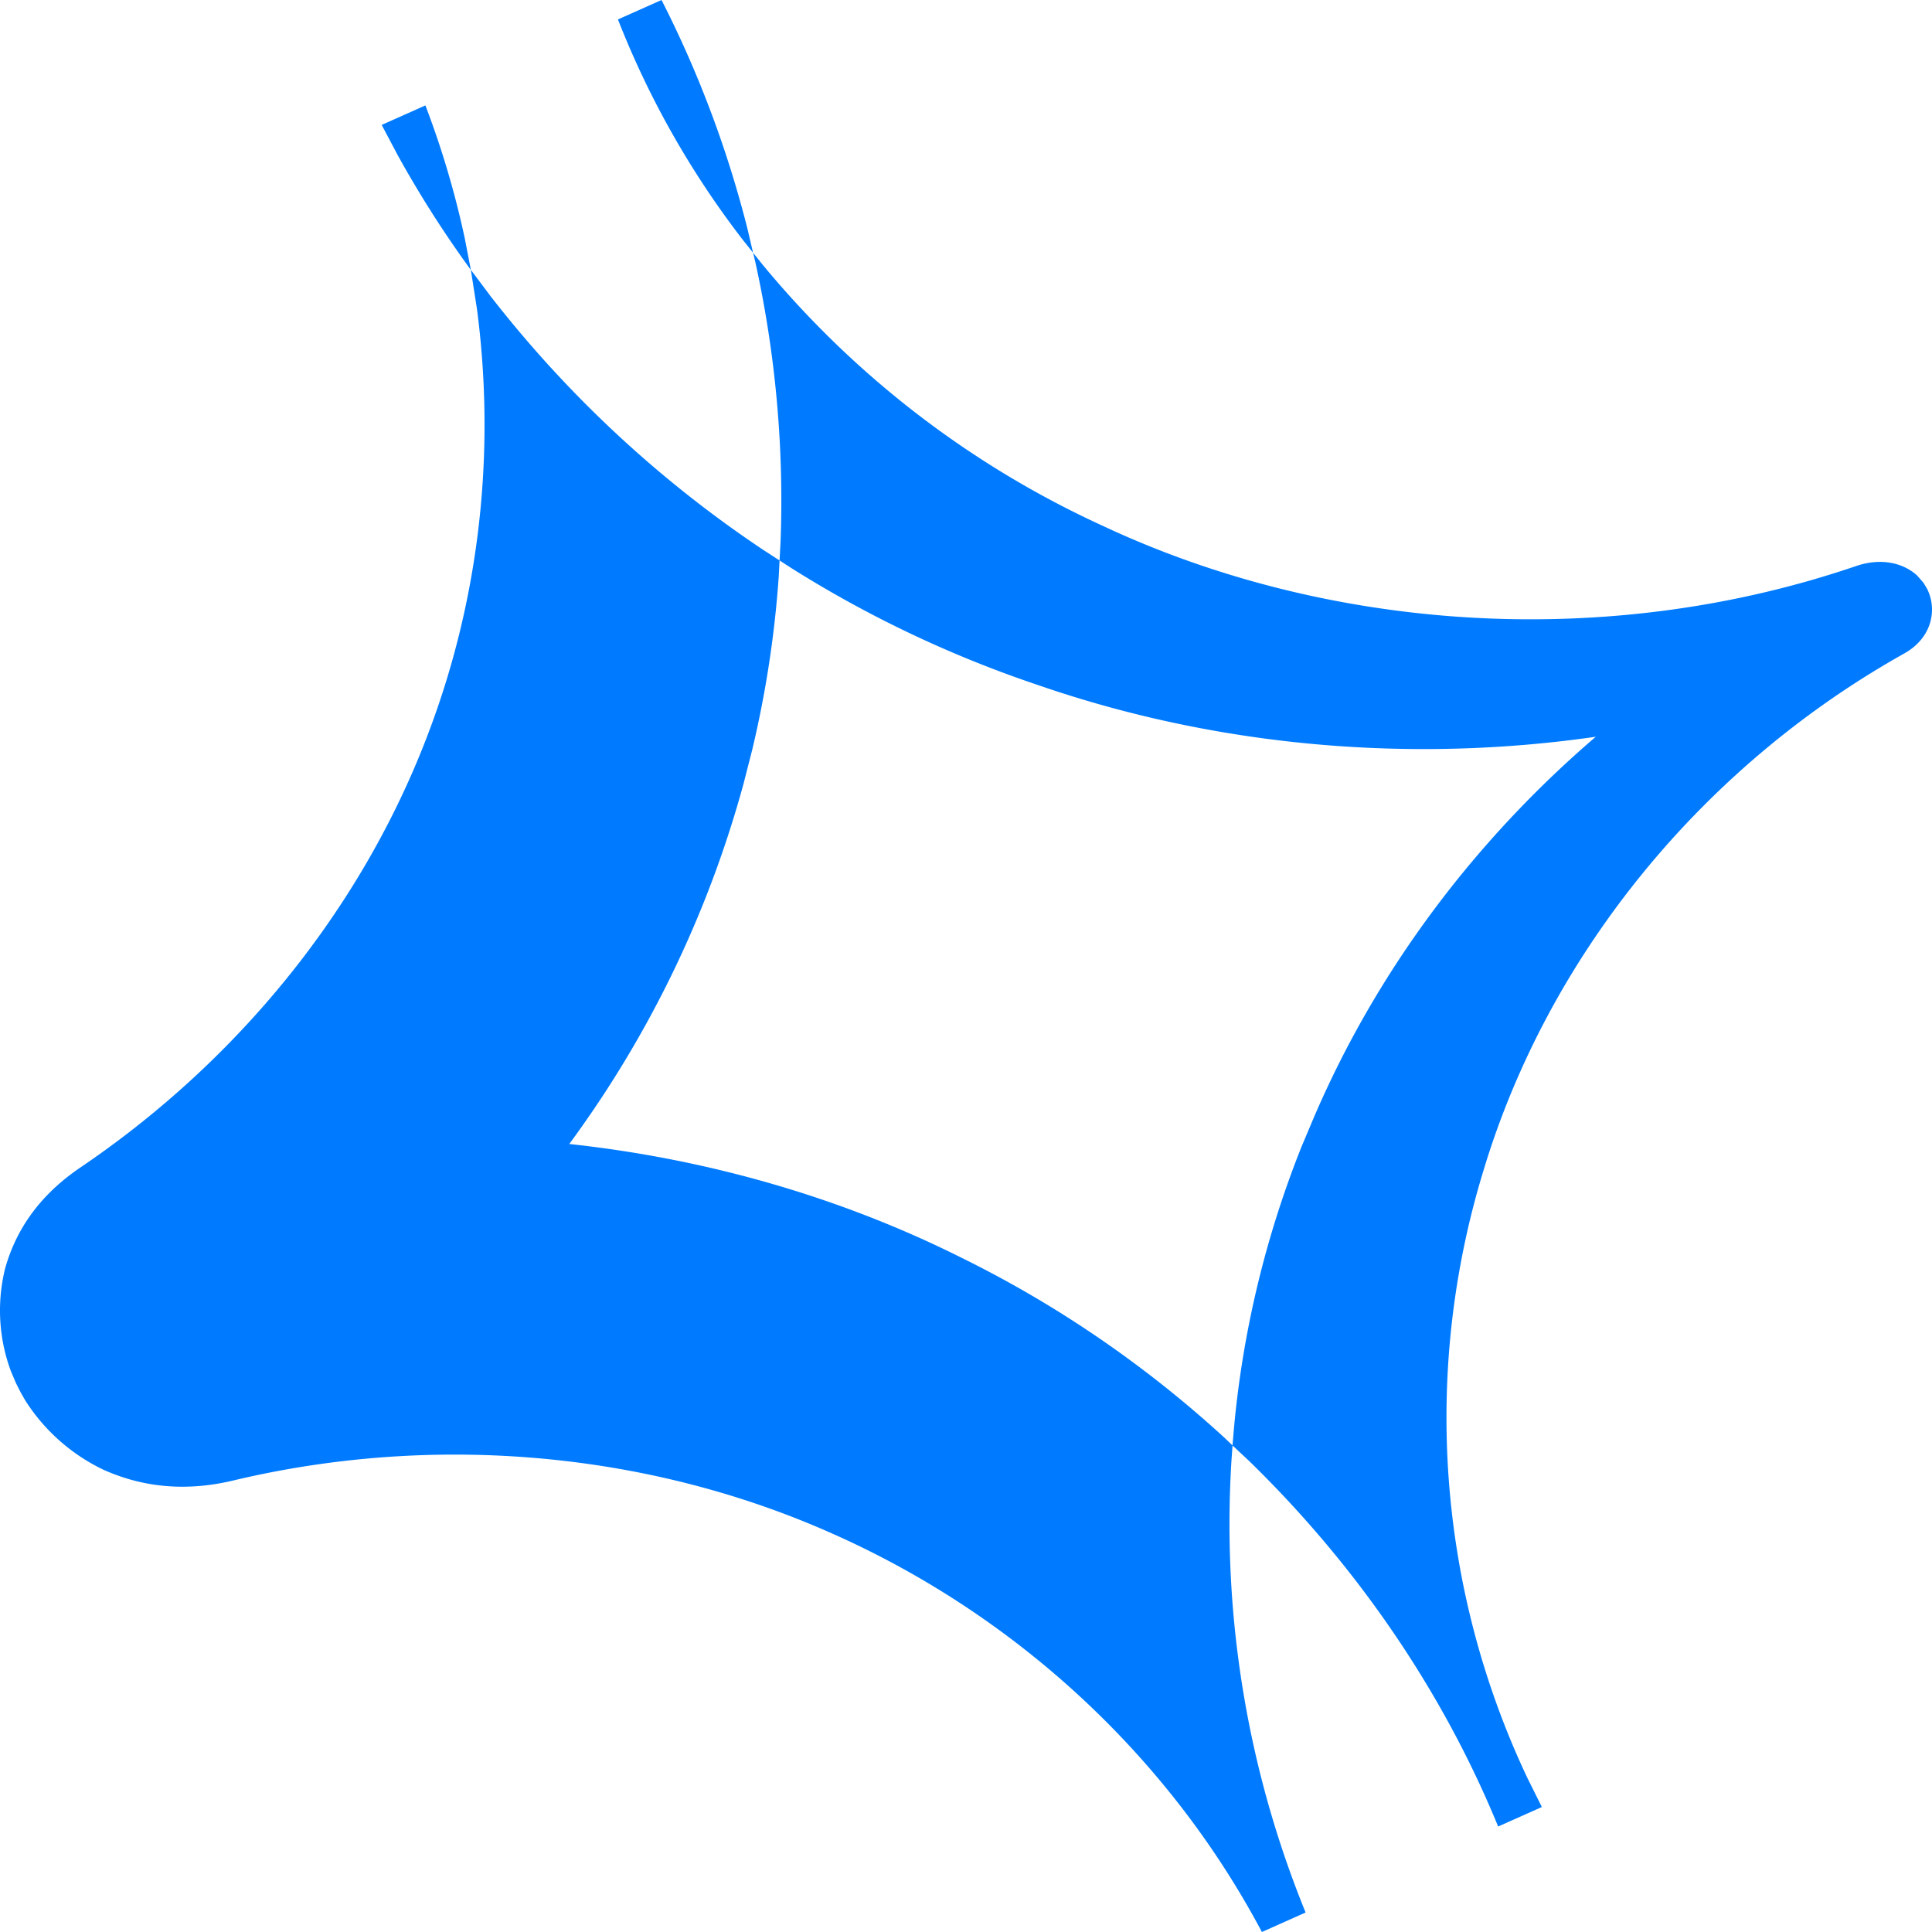
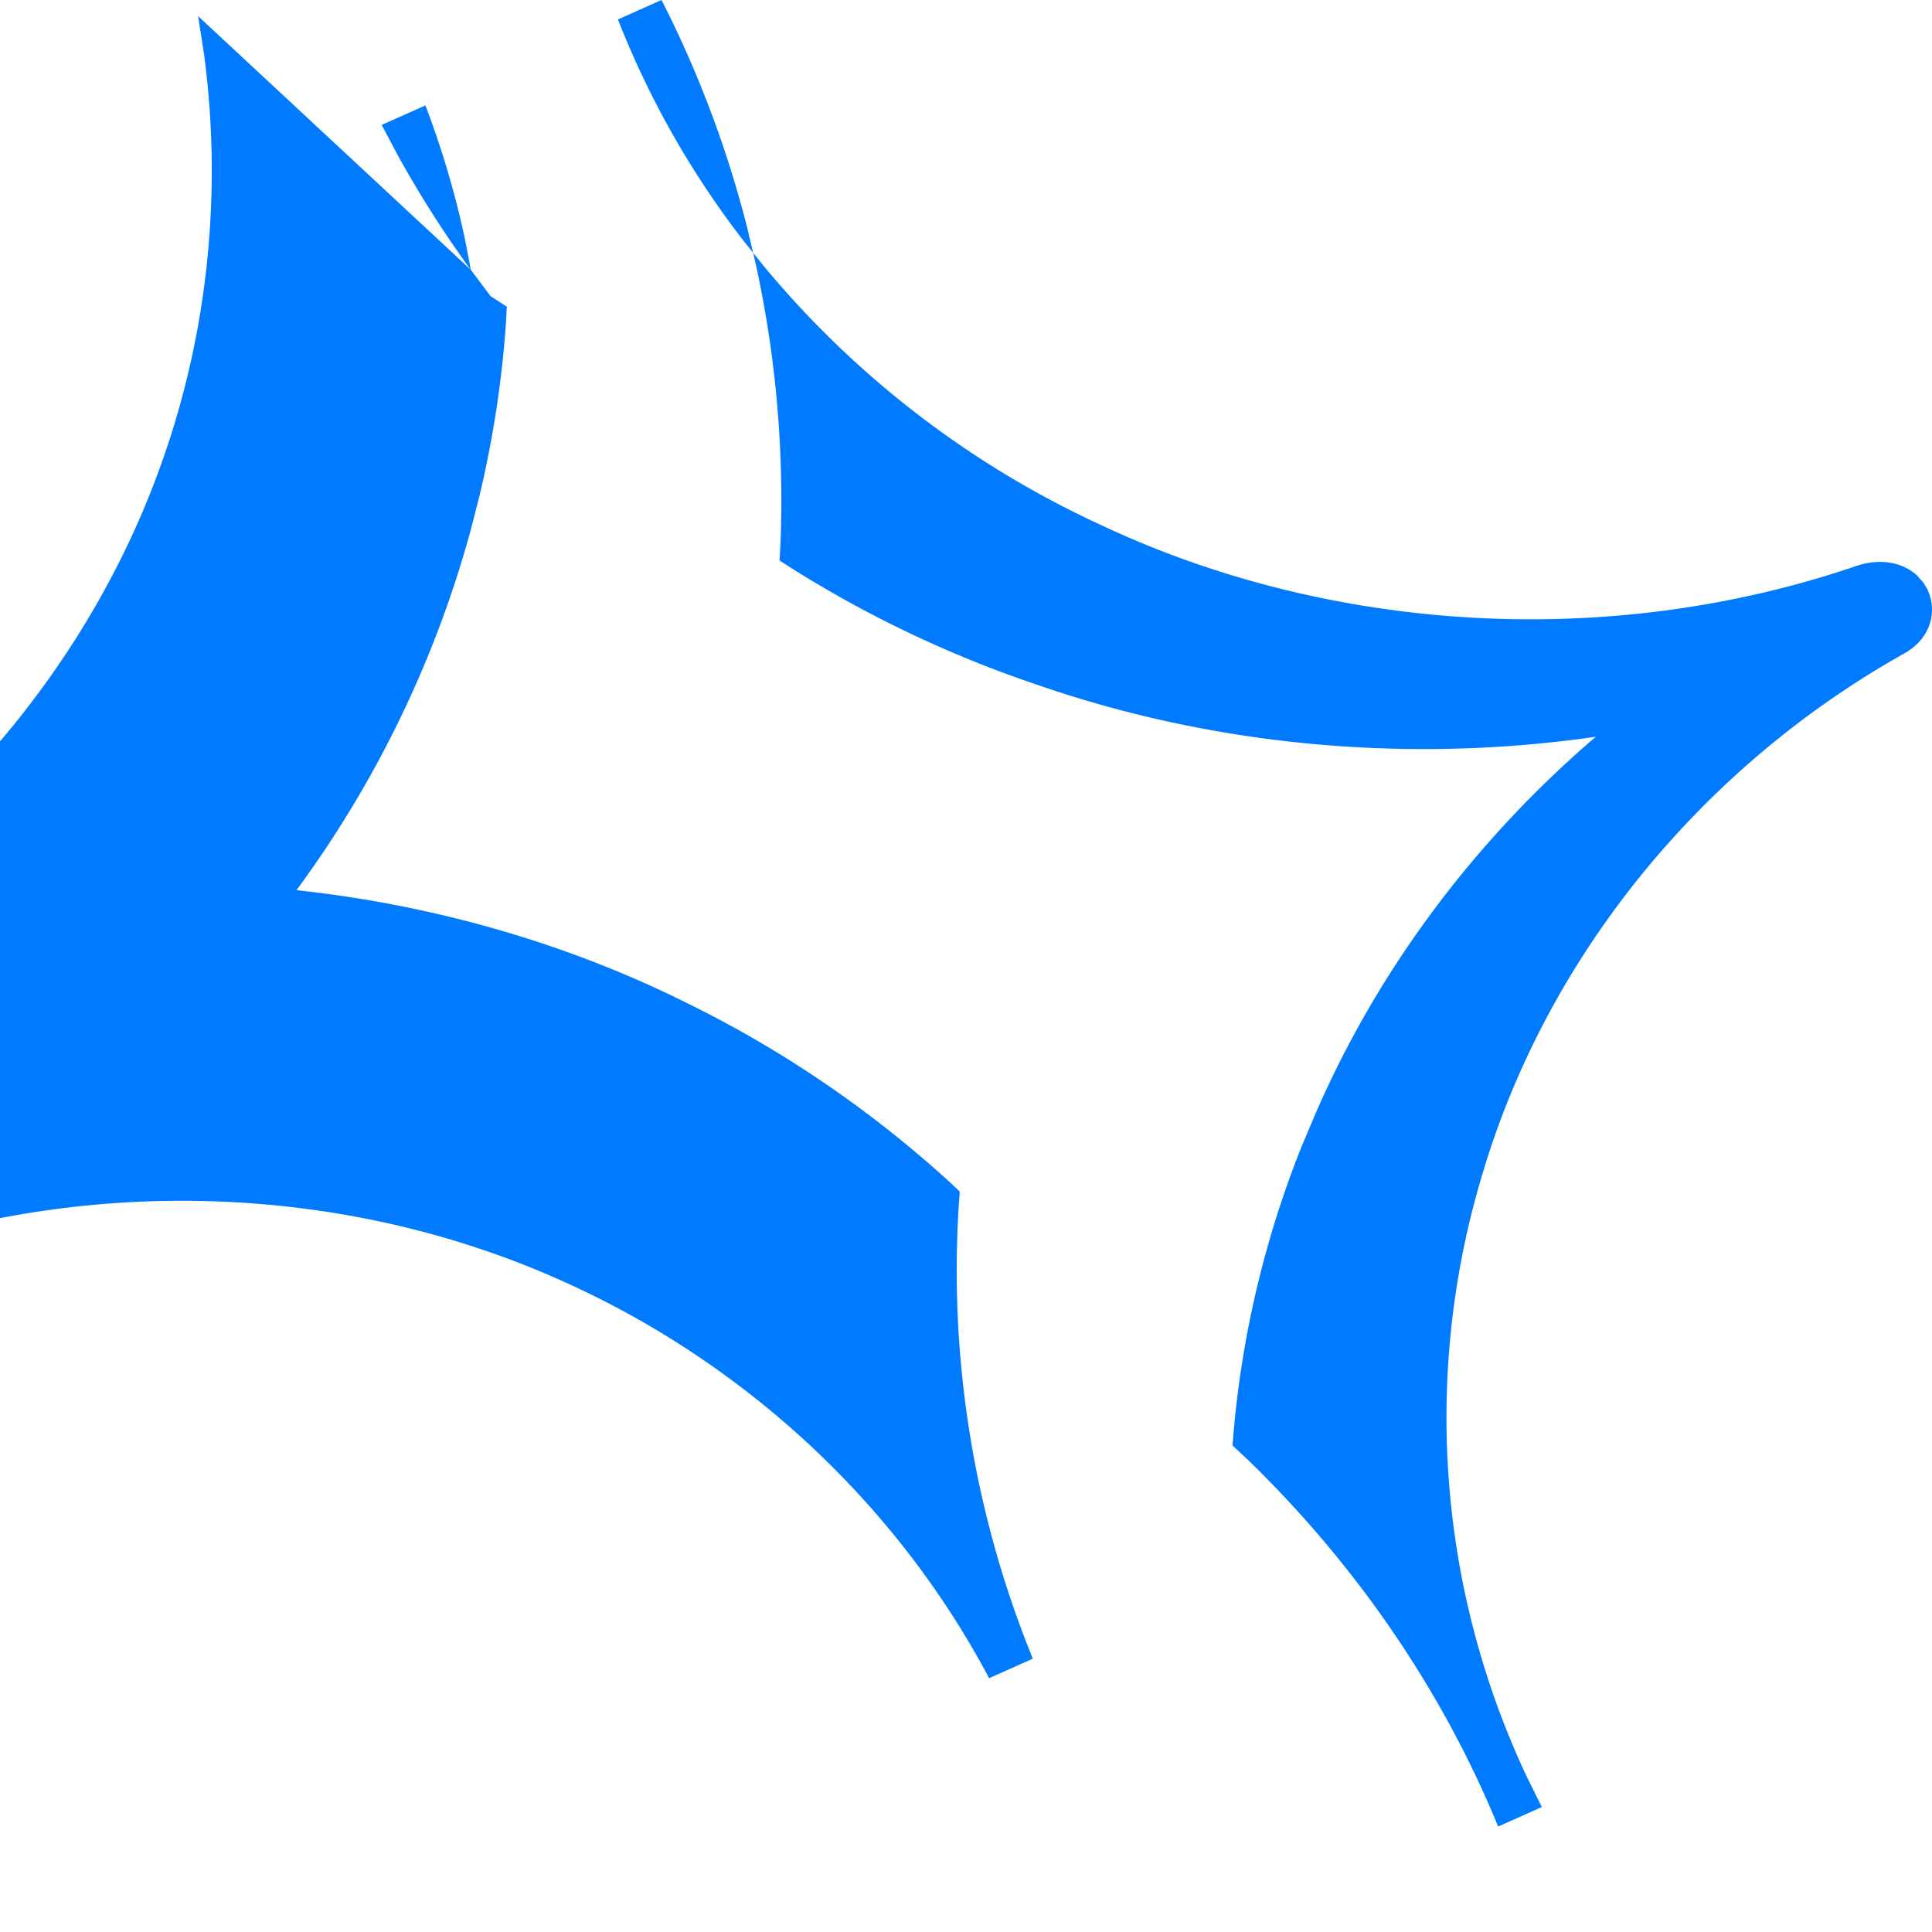
<svg xmlns="http://www.w3.org/2000/svg" class="c2sc1 cuzvo cso6o cedcc c1hqo c77gl ckww3" width="32" height="32">
-   <path fill="#007bffd0" d="m7.799 4.47.325.434a19.264 19.264 0 0 0 4.518 4.204l.27.175-.013.257a17.638 17.638 0 0 1-.437 2.867l-.144.564a18.082 18.082 0 0 1-2.889 5.977c2.272.245 4.492.88 6.5 1.886 1.601.788 3.062 1.798 4.344 2.972l.142.135-.017.232a17.034 17.034 0 0 0 1.227 7.504l-.724.323c-1.555-2.931-4.113-5.287-7.19-6.632-3.075-1.351-6.602-1.622-9.857-.844-.822.194-1.532.094-2.146-.183a3.138 3.138 0 0 1-1.29-1.146l-.076-.133-.078-.154-.085-.201a2.893 2.893 0 0 1-.095-1.694c.174-.624.55-1.2 1.239-1.67 2.734-1.85 4.883-4.537 5.944-7.68.704-2.076.925-4.32.633-6.545l-.101-.647Zm4.674-.284.16.2a15.87 15.87 0 0 0 5.629 4.322c3.752 1.76 8.363 2.075 12.488.665.419-.14.78-.044 1.002.158l.106.12.066.11.026.063c.125.33.024.751-.4.994-3.404 1.905-5.92 5.05-6.98 8.573a13.967 13.967 0 0 0 .727 10.055l.241.484-.724.323c-.913-2.227-2.326-4.302-4.12-6.05l-.28-.262.026-.305a16.667 16.667 0 0 1 1.121-4.652l.206-.488c1.05-2.443 2.676-4.59 4.664-6.293-3.064.442-6.273.17-9.243-.858a19.036 19.036 0 0 1-4.072-1.93l-.204-.132.017-.322a18.337 18.337 0 0 0-.415-4.605l-.04-.17ZM10.957 0a18.125 18.125 0 0 1 1.424 3.792l.092.394-.174-.219A14.803 14.803 0 0 1 10.235.322L10.957 0ZM7.046 1.746c.277.725.494 1.463.653 2.206l.1.519-.012-.016a17.99 17.99 0 0 1-1.203-1.891l-.262-.495.724-.323Z" />
+   <path fill="#007bffd0" d="m7.799 4.47.325.434l.27.175-.013.257a17.638 17.638 0 0 1-.437 2.867l-.144.564a18.082 18.082 0 0 1-2.889 5.977c2.272.245 4.492.88 6.5 1.886 1.601.788 3.062 1.798 4.344 2.972l.142.135-.017.232a17.034 17.034 0 0 0 1.227 7.504l-.724.323c-1.555-2.931-4.113-5.287-7.19-6.632-3.075-1.351-6.602-1.622-9.857-.844-.822.194-1.532.094-2.146-.183a3.138 3.138 0 0 1-1.29-1.146l-.076-.133-.078-.154-.085-.201a2.893 2.893 0 0 1-.095-1.694c.174-.624.55-1.2 1.239-1.67 2.734-1.85 4.883-4.537 5.944-7.68.704-2.076.925-4.32.633-6.545l-.101-.647Zm4.674-.284.16.2a15.87 15.87 0 0 0 5.629 4.322c3.752 1.76 8.363 2.075 12.488.665.419-.14.78-.044 1.002.158l.106.12.066.11.026.063c.125.33.024.751-.4.994-3.404 1.905-5.92 5.05-6.98 8.573a13.967 13.967 0 0 0 .727 10.055l.241.484-.724.323c-.913-2.227-2.326-4.302-4.12-6.05l-.28-.262.026-.305a16.667 16.667 0 0 1 1.121-4.652l.206-.488c1.05-2.443 2.676-4.59 4.664-6.293-3.064.442-6.273.17-9.243-.858a19.036 19.036 0 0 1-4.072-1.93l-.204-.132.017-.322a18.337 18.337 0 0 0-.415-4.605l-.04-.17ZM10.957 0a18.125 18.125 0 0 1 1.424 3.792l.092.394-.174-.219A14.803 14.803 0 0 1 10.235.322L10.957 0ZM7.046 1.746c.277.725.494 1.463.653 2.206l.1.519-.012-.016a17.99 17.99 0 0 1-1.203-1.891l-.262-.495.724-.323Z" />
</svg>